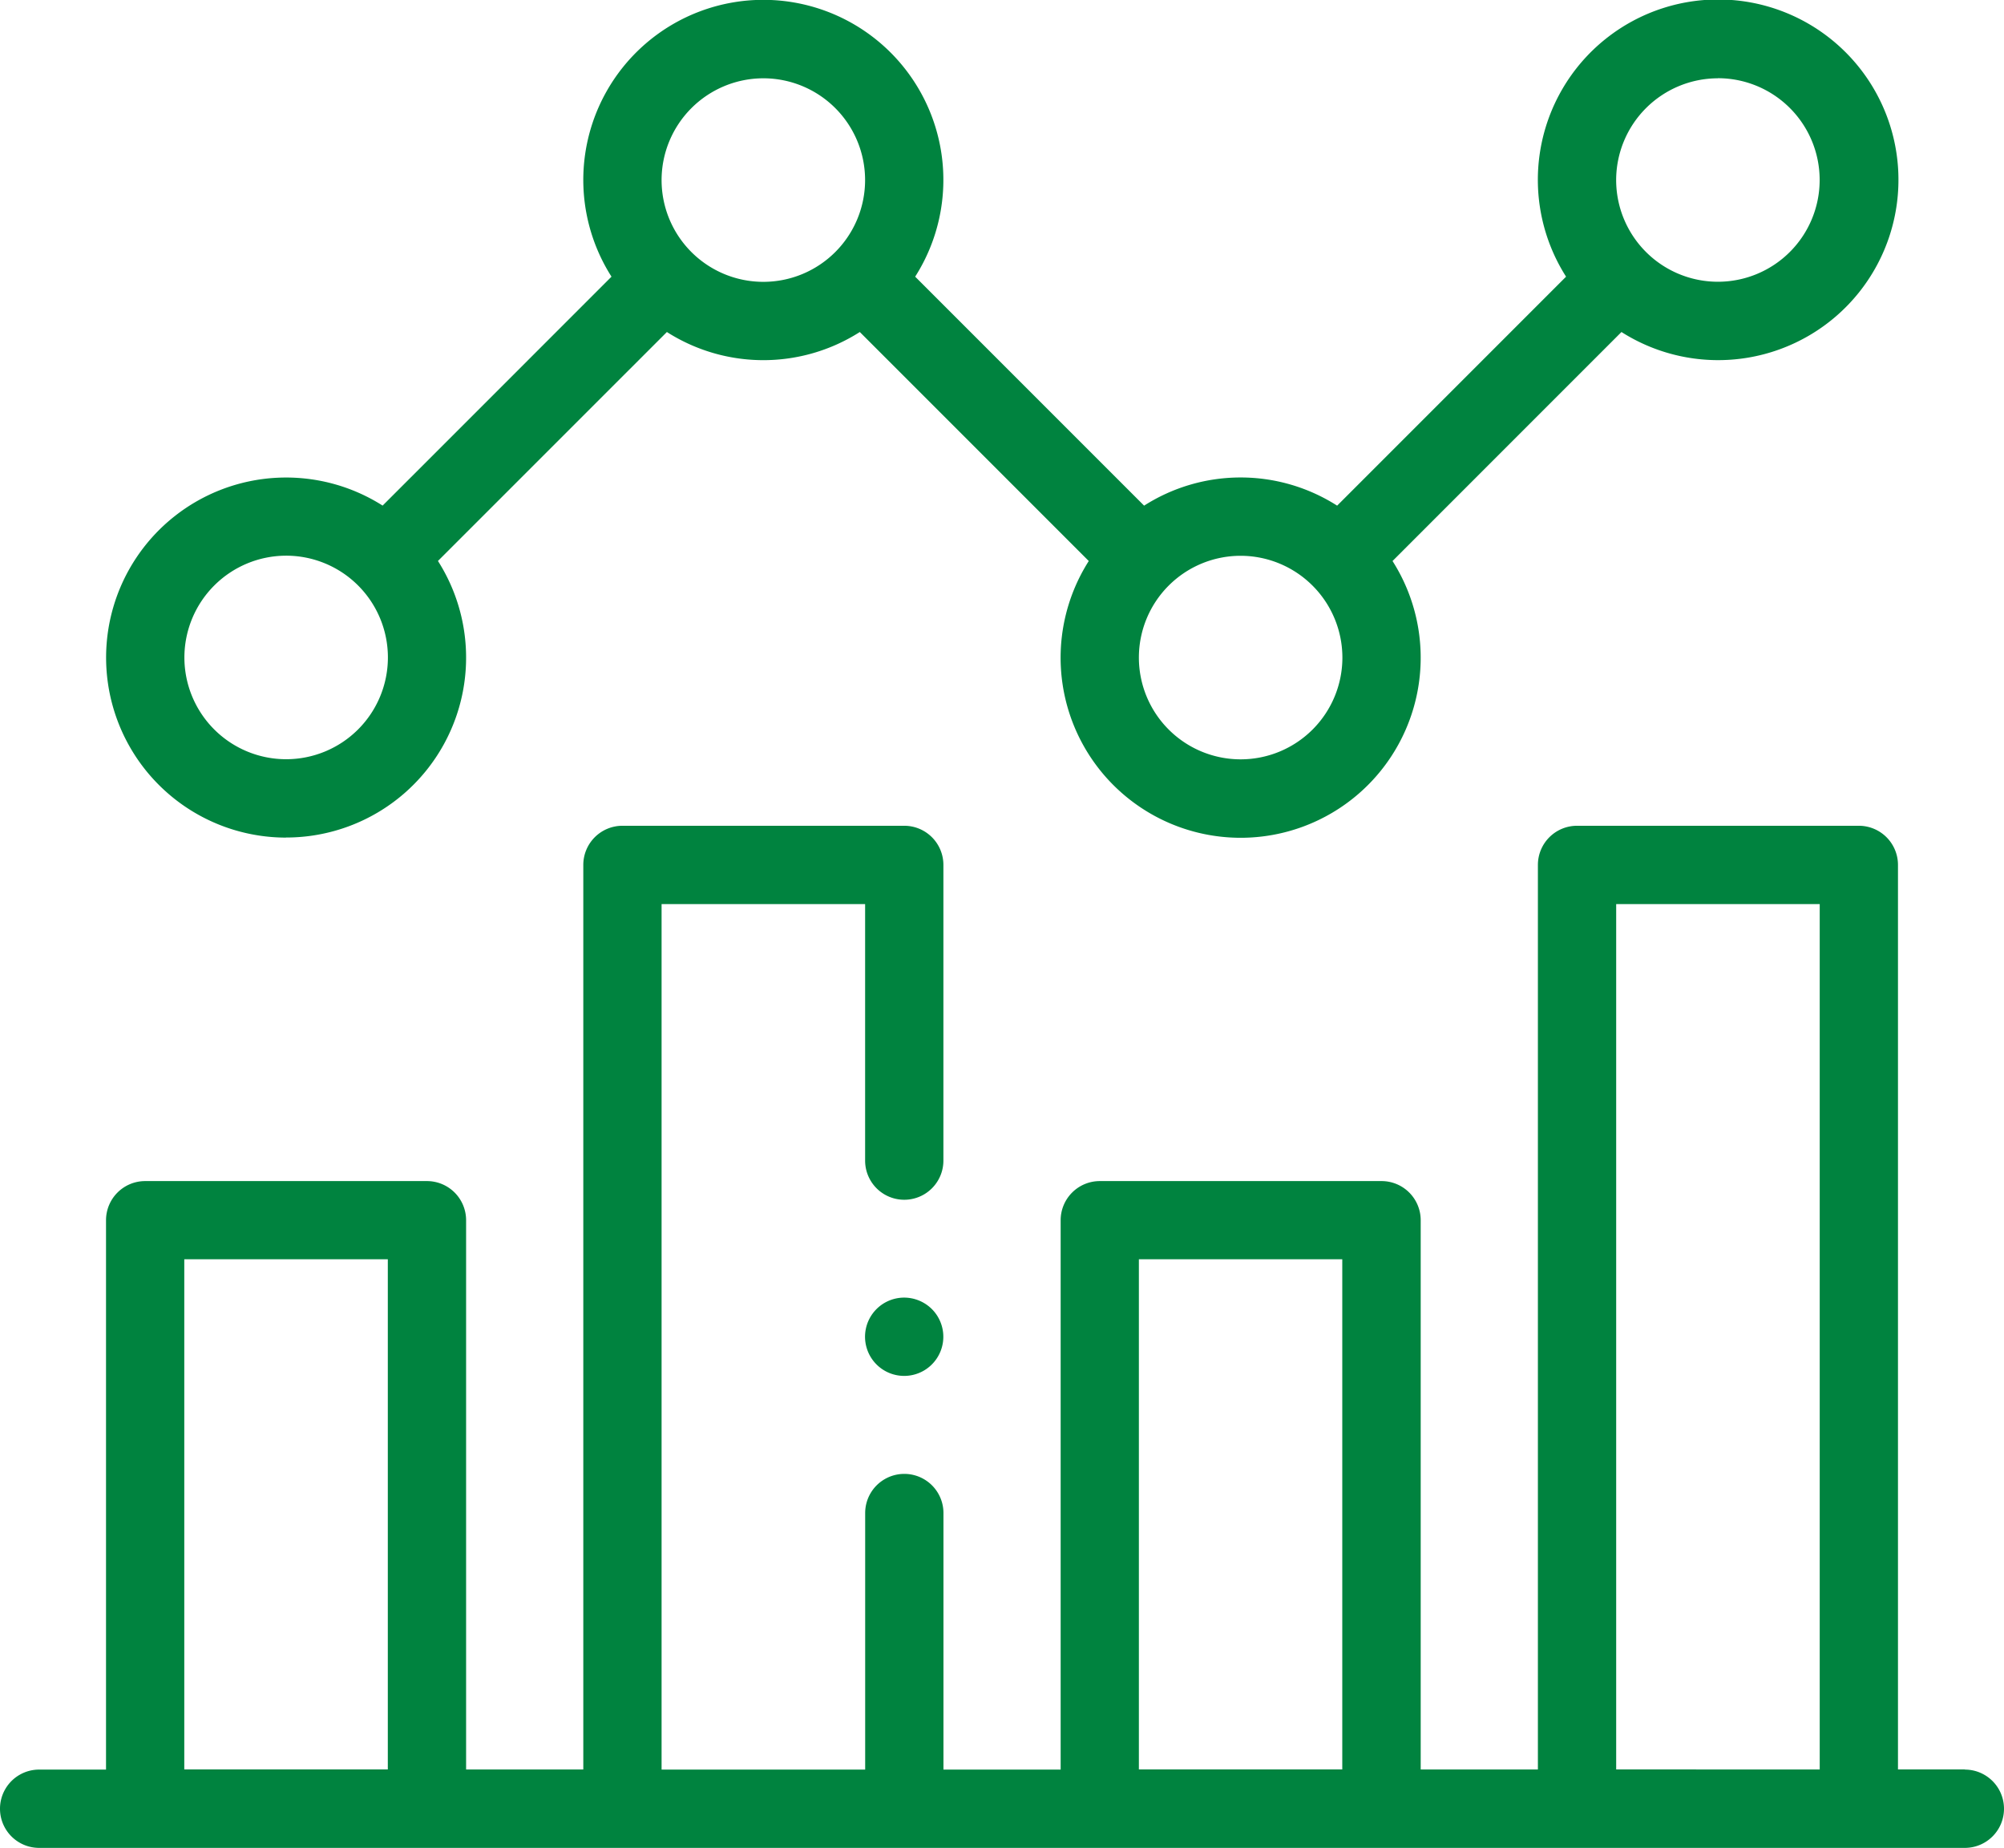
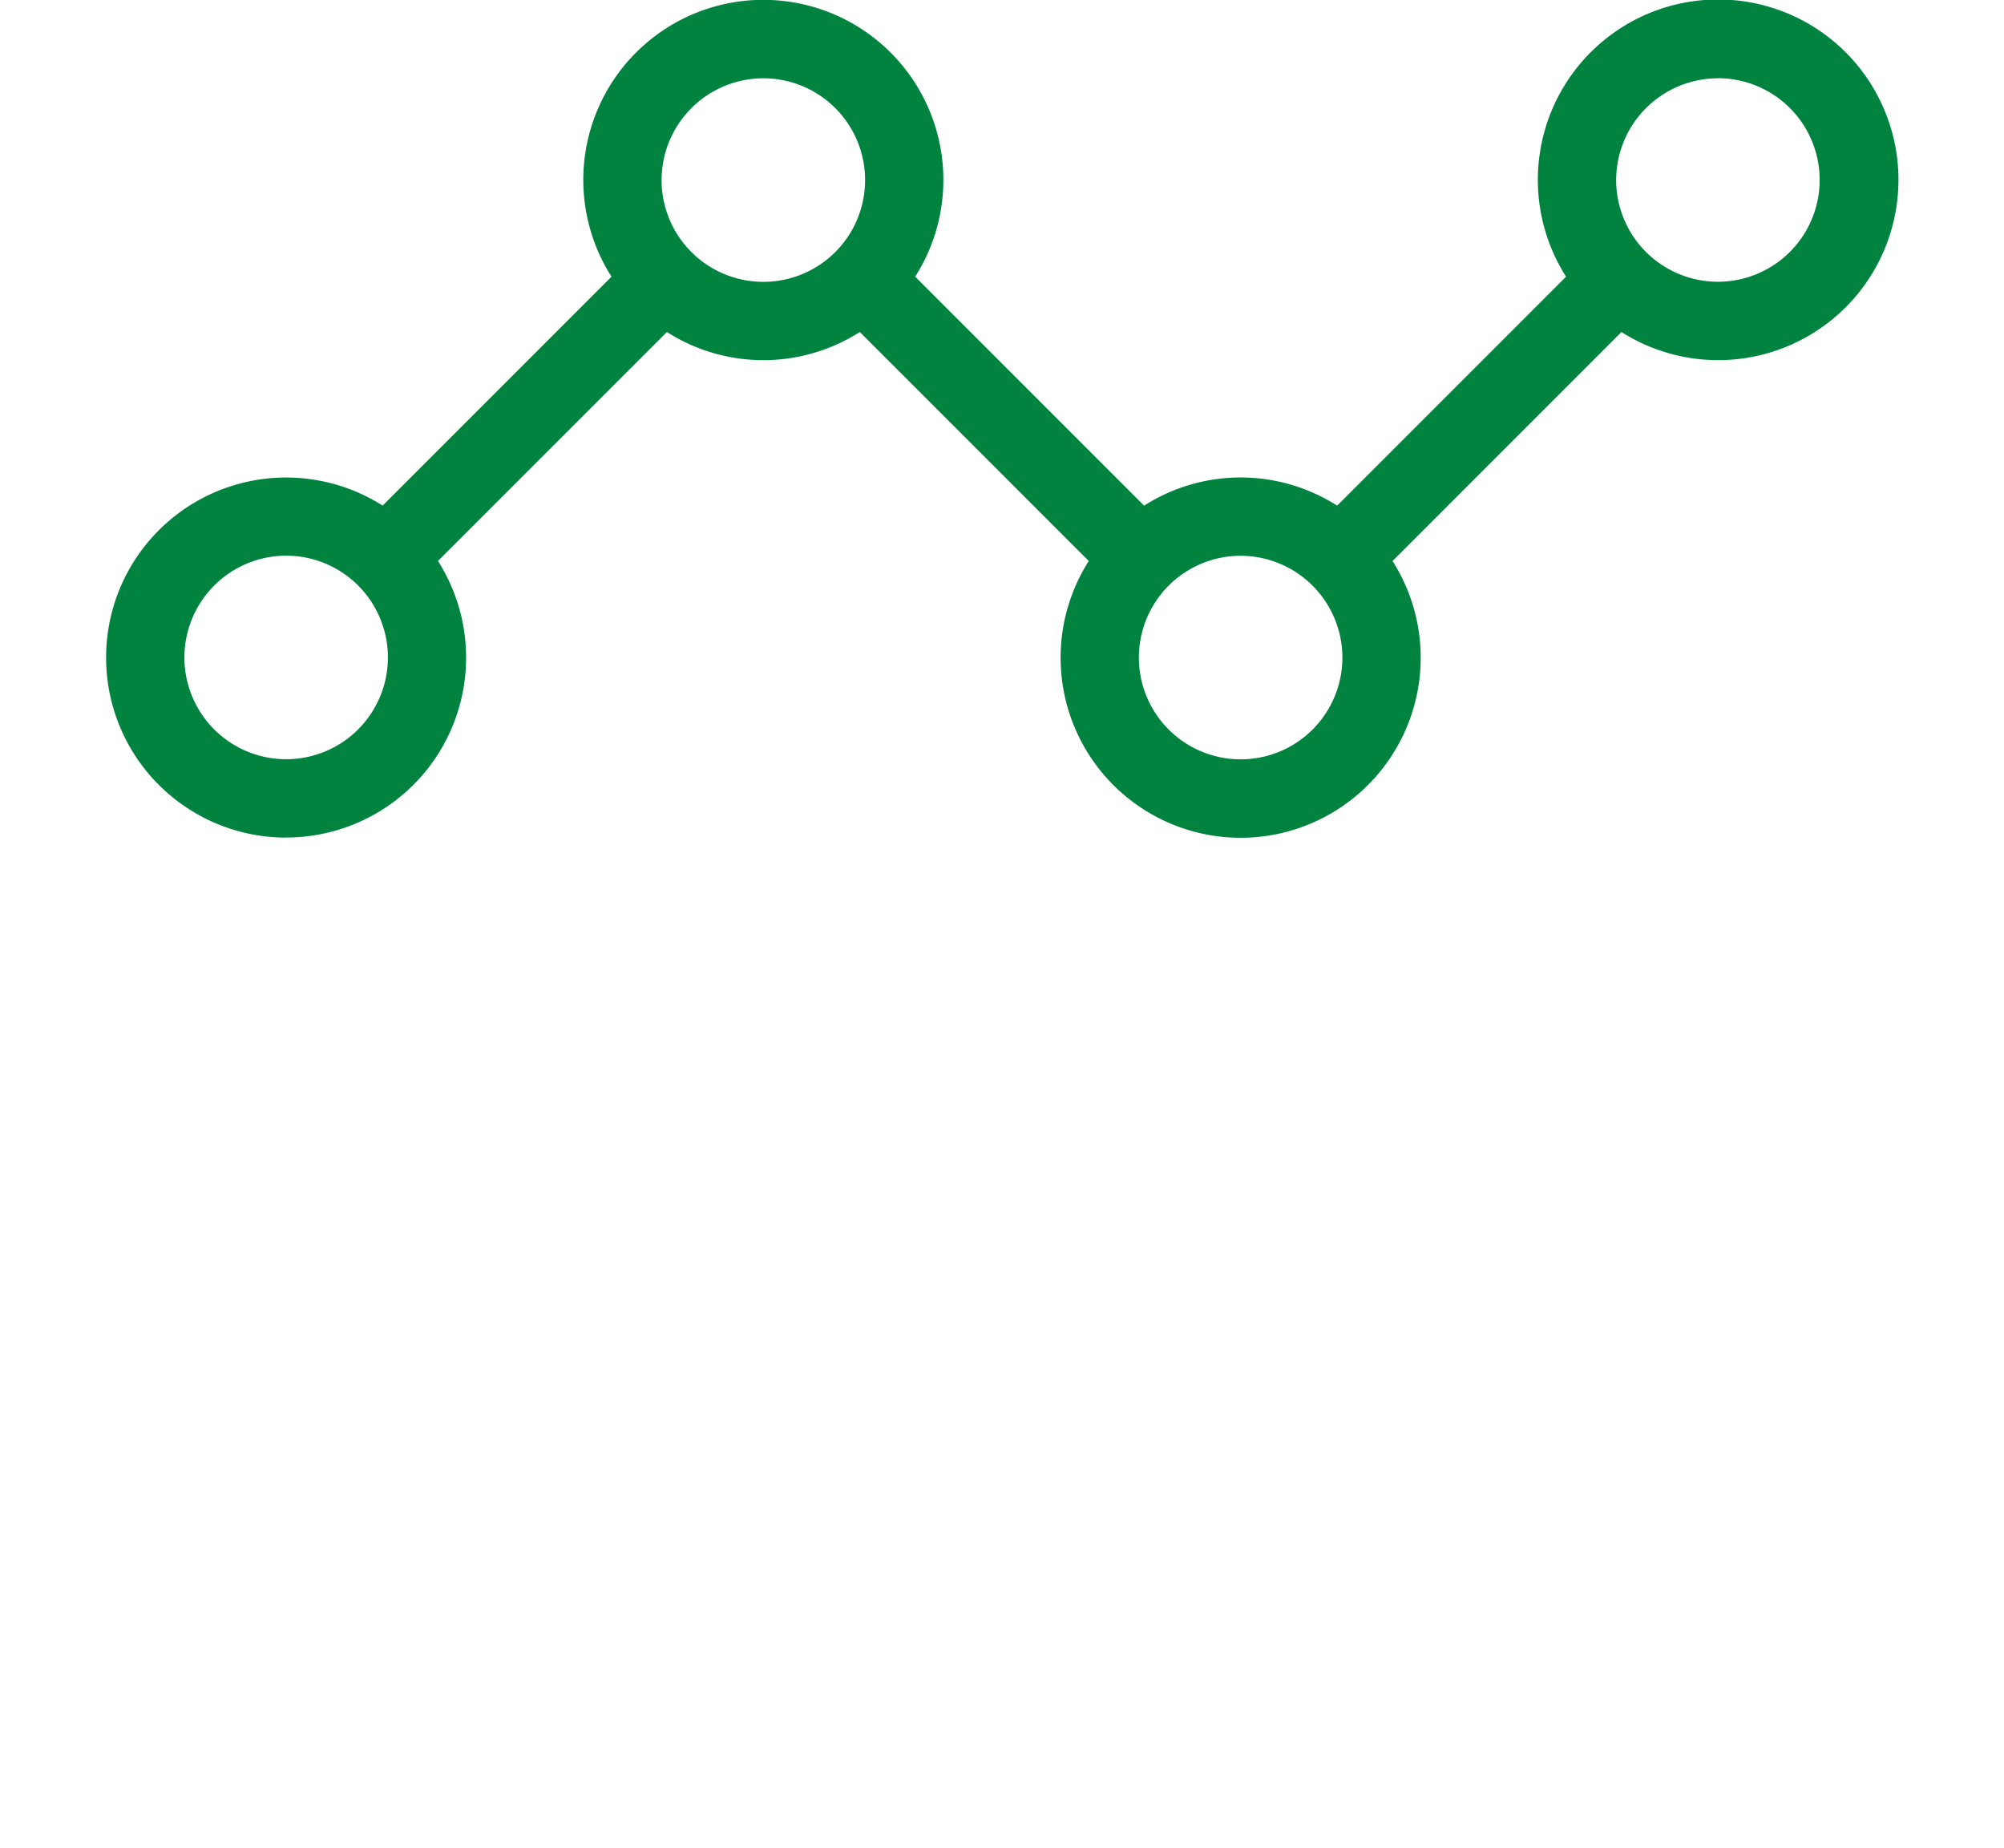
<svg xmlns="http://www.w3.org/2000/svg" width="69.424" height="64" viewBox="0 0 69.424 64">
  <g id="XMLID_1024_" transform="translate(0 -20)">
    <g id="XMLID_855_" transform="translate(0 20)">
-       <path id="XMLID_1274_" d="M68.068,263.623H65.751V232.293a1.356,1.356,0,0,0-1.356-1.356H54.633a1.356,1.356,0,0,0-1.356,1.356v31.331h-4.06V244.6a1.356,1.356,0,0,0-1.356-1.356H38.1a1.356,1.356,0,0,0-1.356,1.356v19.028h-4.06v-8.886a1.356,1.356,0,0,0-2.712,0v8.886H22.919V233.649H29.97v8.886a1.356,1.356,0,0,0,2.712,0V232.293a1.356,1.356,0,0,0-1.356-1.356H21.563a1.356,1.356,0,0,0-1.356,1.356v31.331h-4.06V244.6a1.356,1.356,0,0,0-1.356-1.356H5.028A1.356,1.356,0,0,0,3.673,244.6v19.028H1.356a1.356,1.356,0,0,0,0,2.712H68.068a1.356,1.356,0,0,0,0-2.712Zm-61.684,0V245.951h7.051v17.672Zm33.07,0V245.951H46.5v17.672Zm16.535,0V233.649H63.04v29.975Z" transform="translate(0 -202.335)" fill="#00833f" />
      <path id="XMLID_1363_" d="M33.321,49.009a6.232,6.232,0,0,0,5.263-9.579L46.515,31.5a6.215,6.215,0,0,0,6.683,0l7.932,7.932a6.237,6.237,0,1,0,10.523,0L79.584,31.5a6.246,6.246,0,1,0-1.919-1.917l-7.931,7.931a6.215,6.215,0,0,0-6.687,0l-7.931-7.931a6.237,6.237,0,1,0-10.52,0l-7.929,7.929a6.236,6.236,0,1,0-3.346,11.5Zm49.6-26.3A3.525,3.525,0,1,1,79.4,26.237,3.529,3.529,0,0,1,82.926,22.712ZM69.916,42.776a3.525,3.525,0,1,1-3.525-3.525A3.529,3.529,0,0,1,69.916,42.776ZM49.856,22.712a3.525,3.525,0,1,1-3.525,3.525A3.529,3.529,0,0,1,49.856,22.712ZM33.321,39.247A3.525,3.525,0,1,1,29.8,42.772,3.529,3.529,0,0,1,33.321,39.247Z" transform="translate(-23.412 -20)" fill="#00833f" />
-       <path id="XMLID_1403_" d="M222.386,351.47a1.356,1.356,0,1,0,.959.4A1.366,1.366,0,0,0,222.386,351.47Z" transform="translate(-191.06 -306.525)" fill="#00833f" />
    </g>
  </g>
</svg>